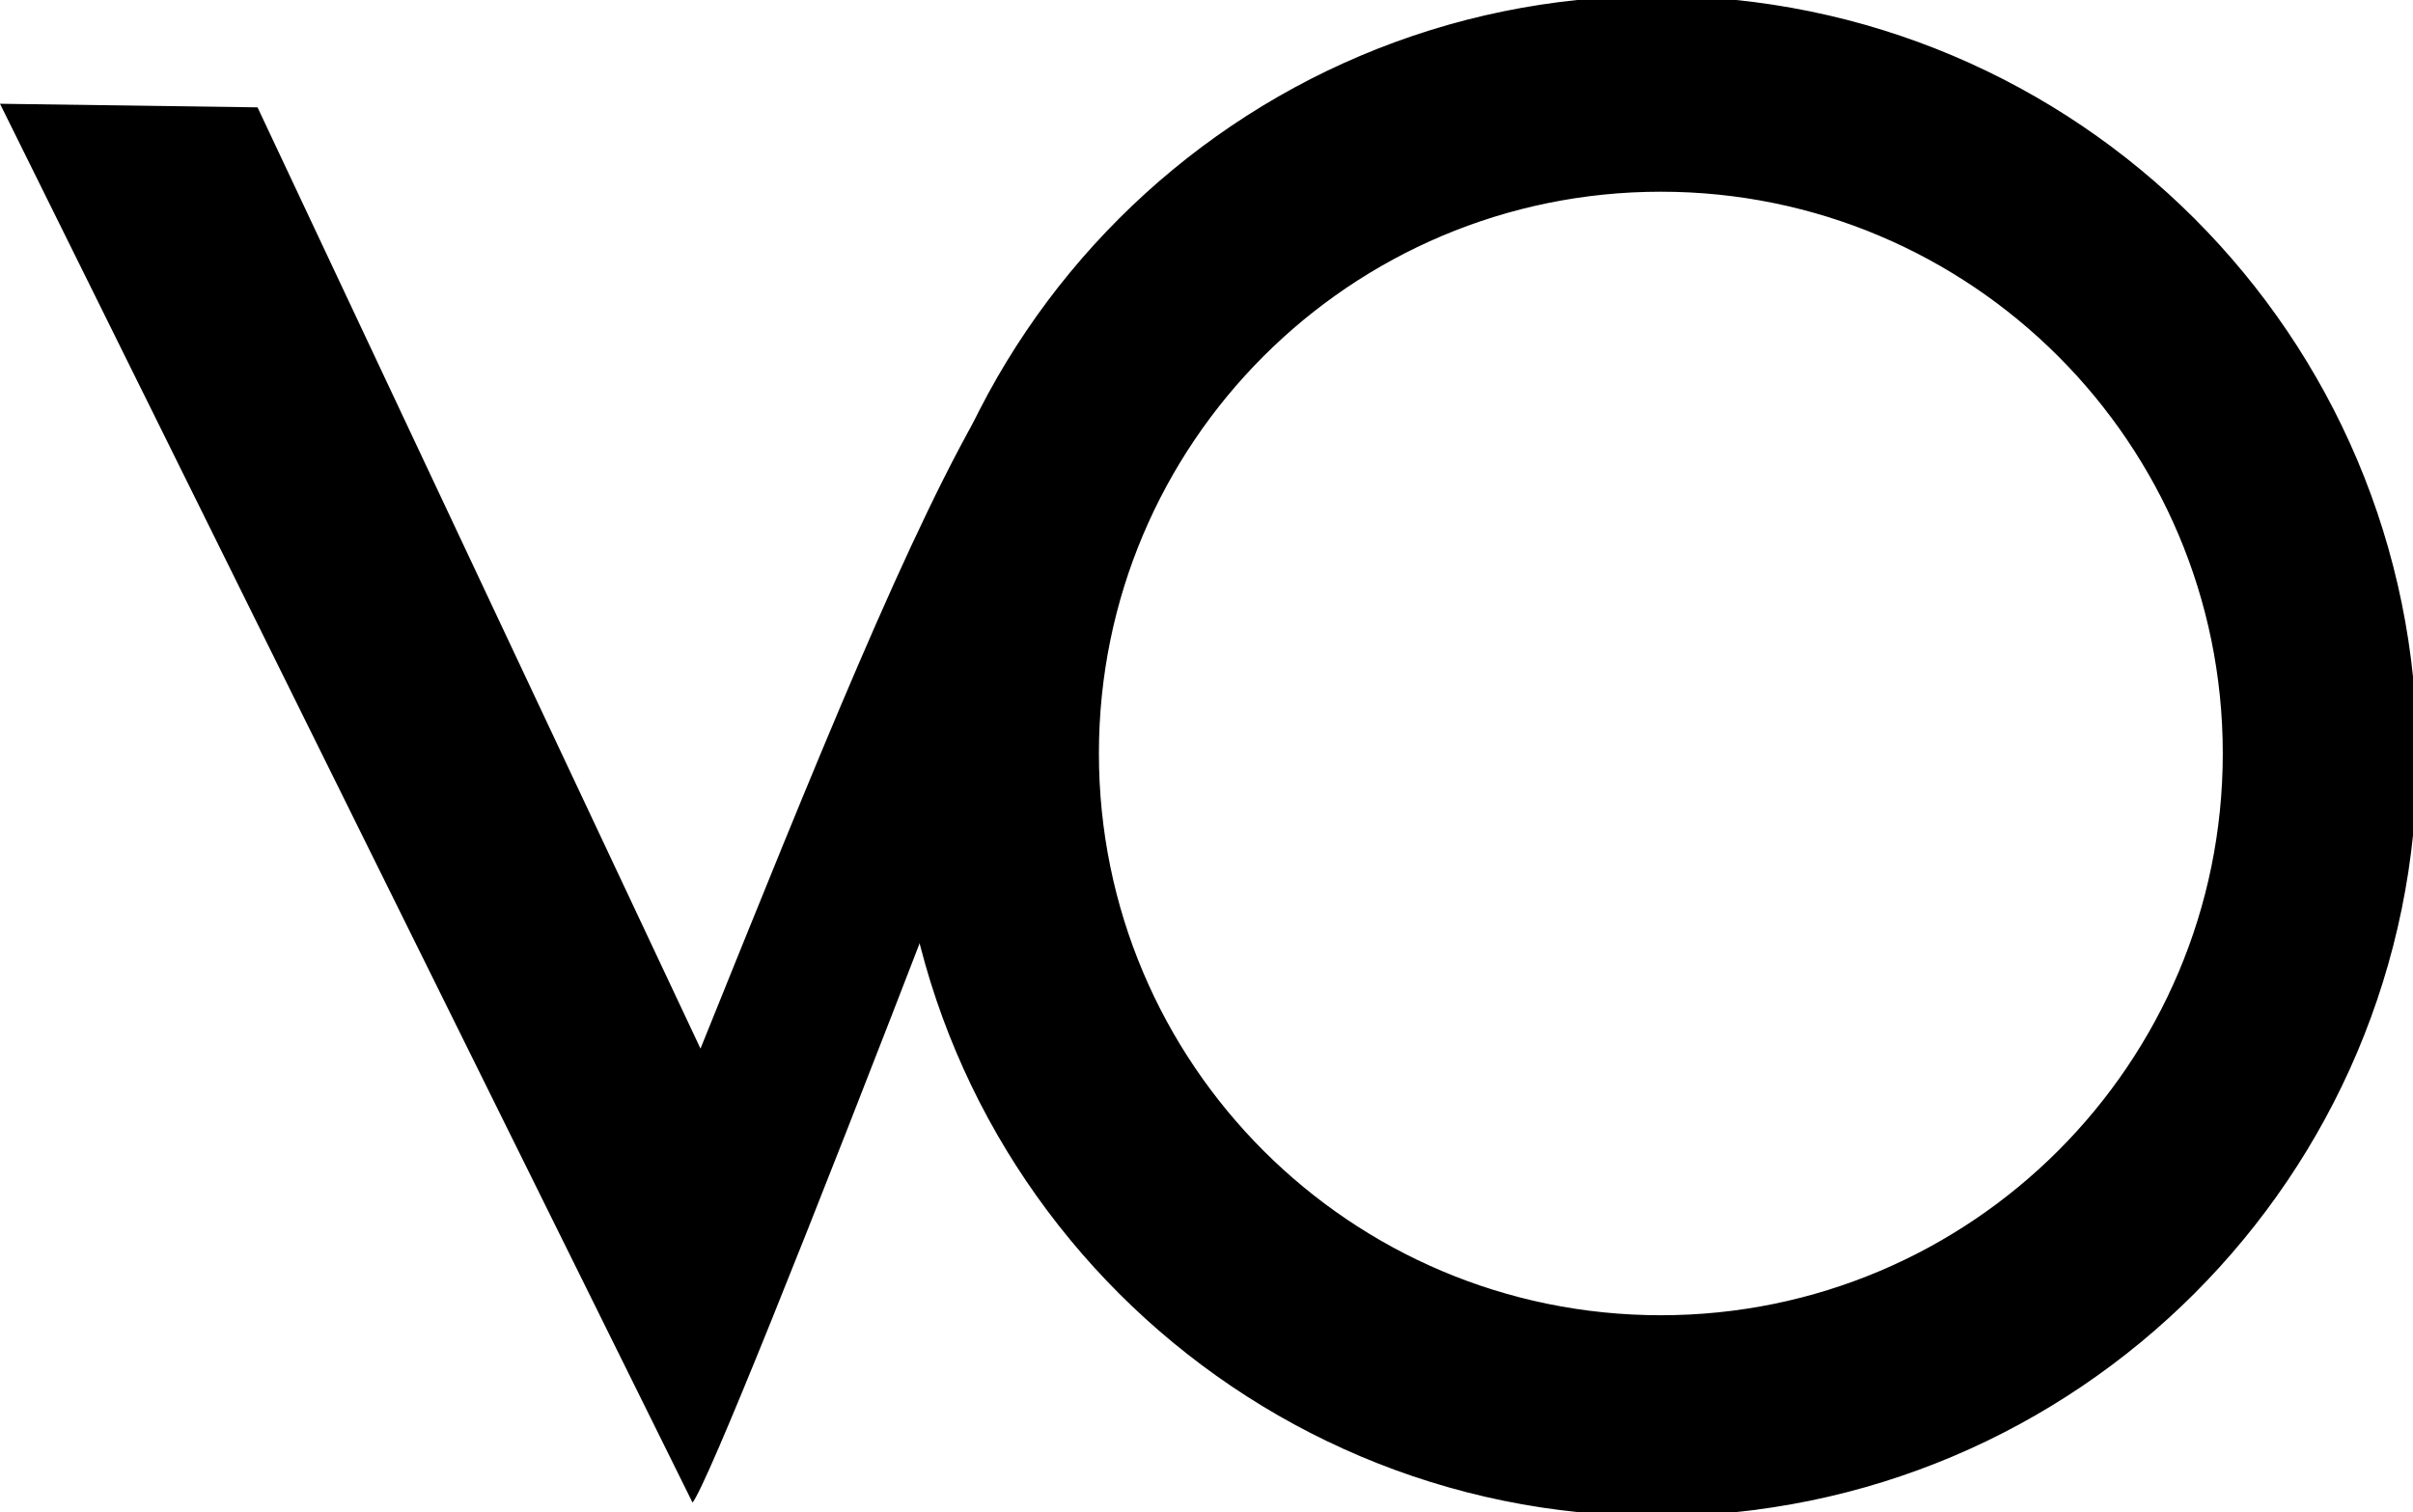
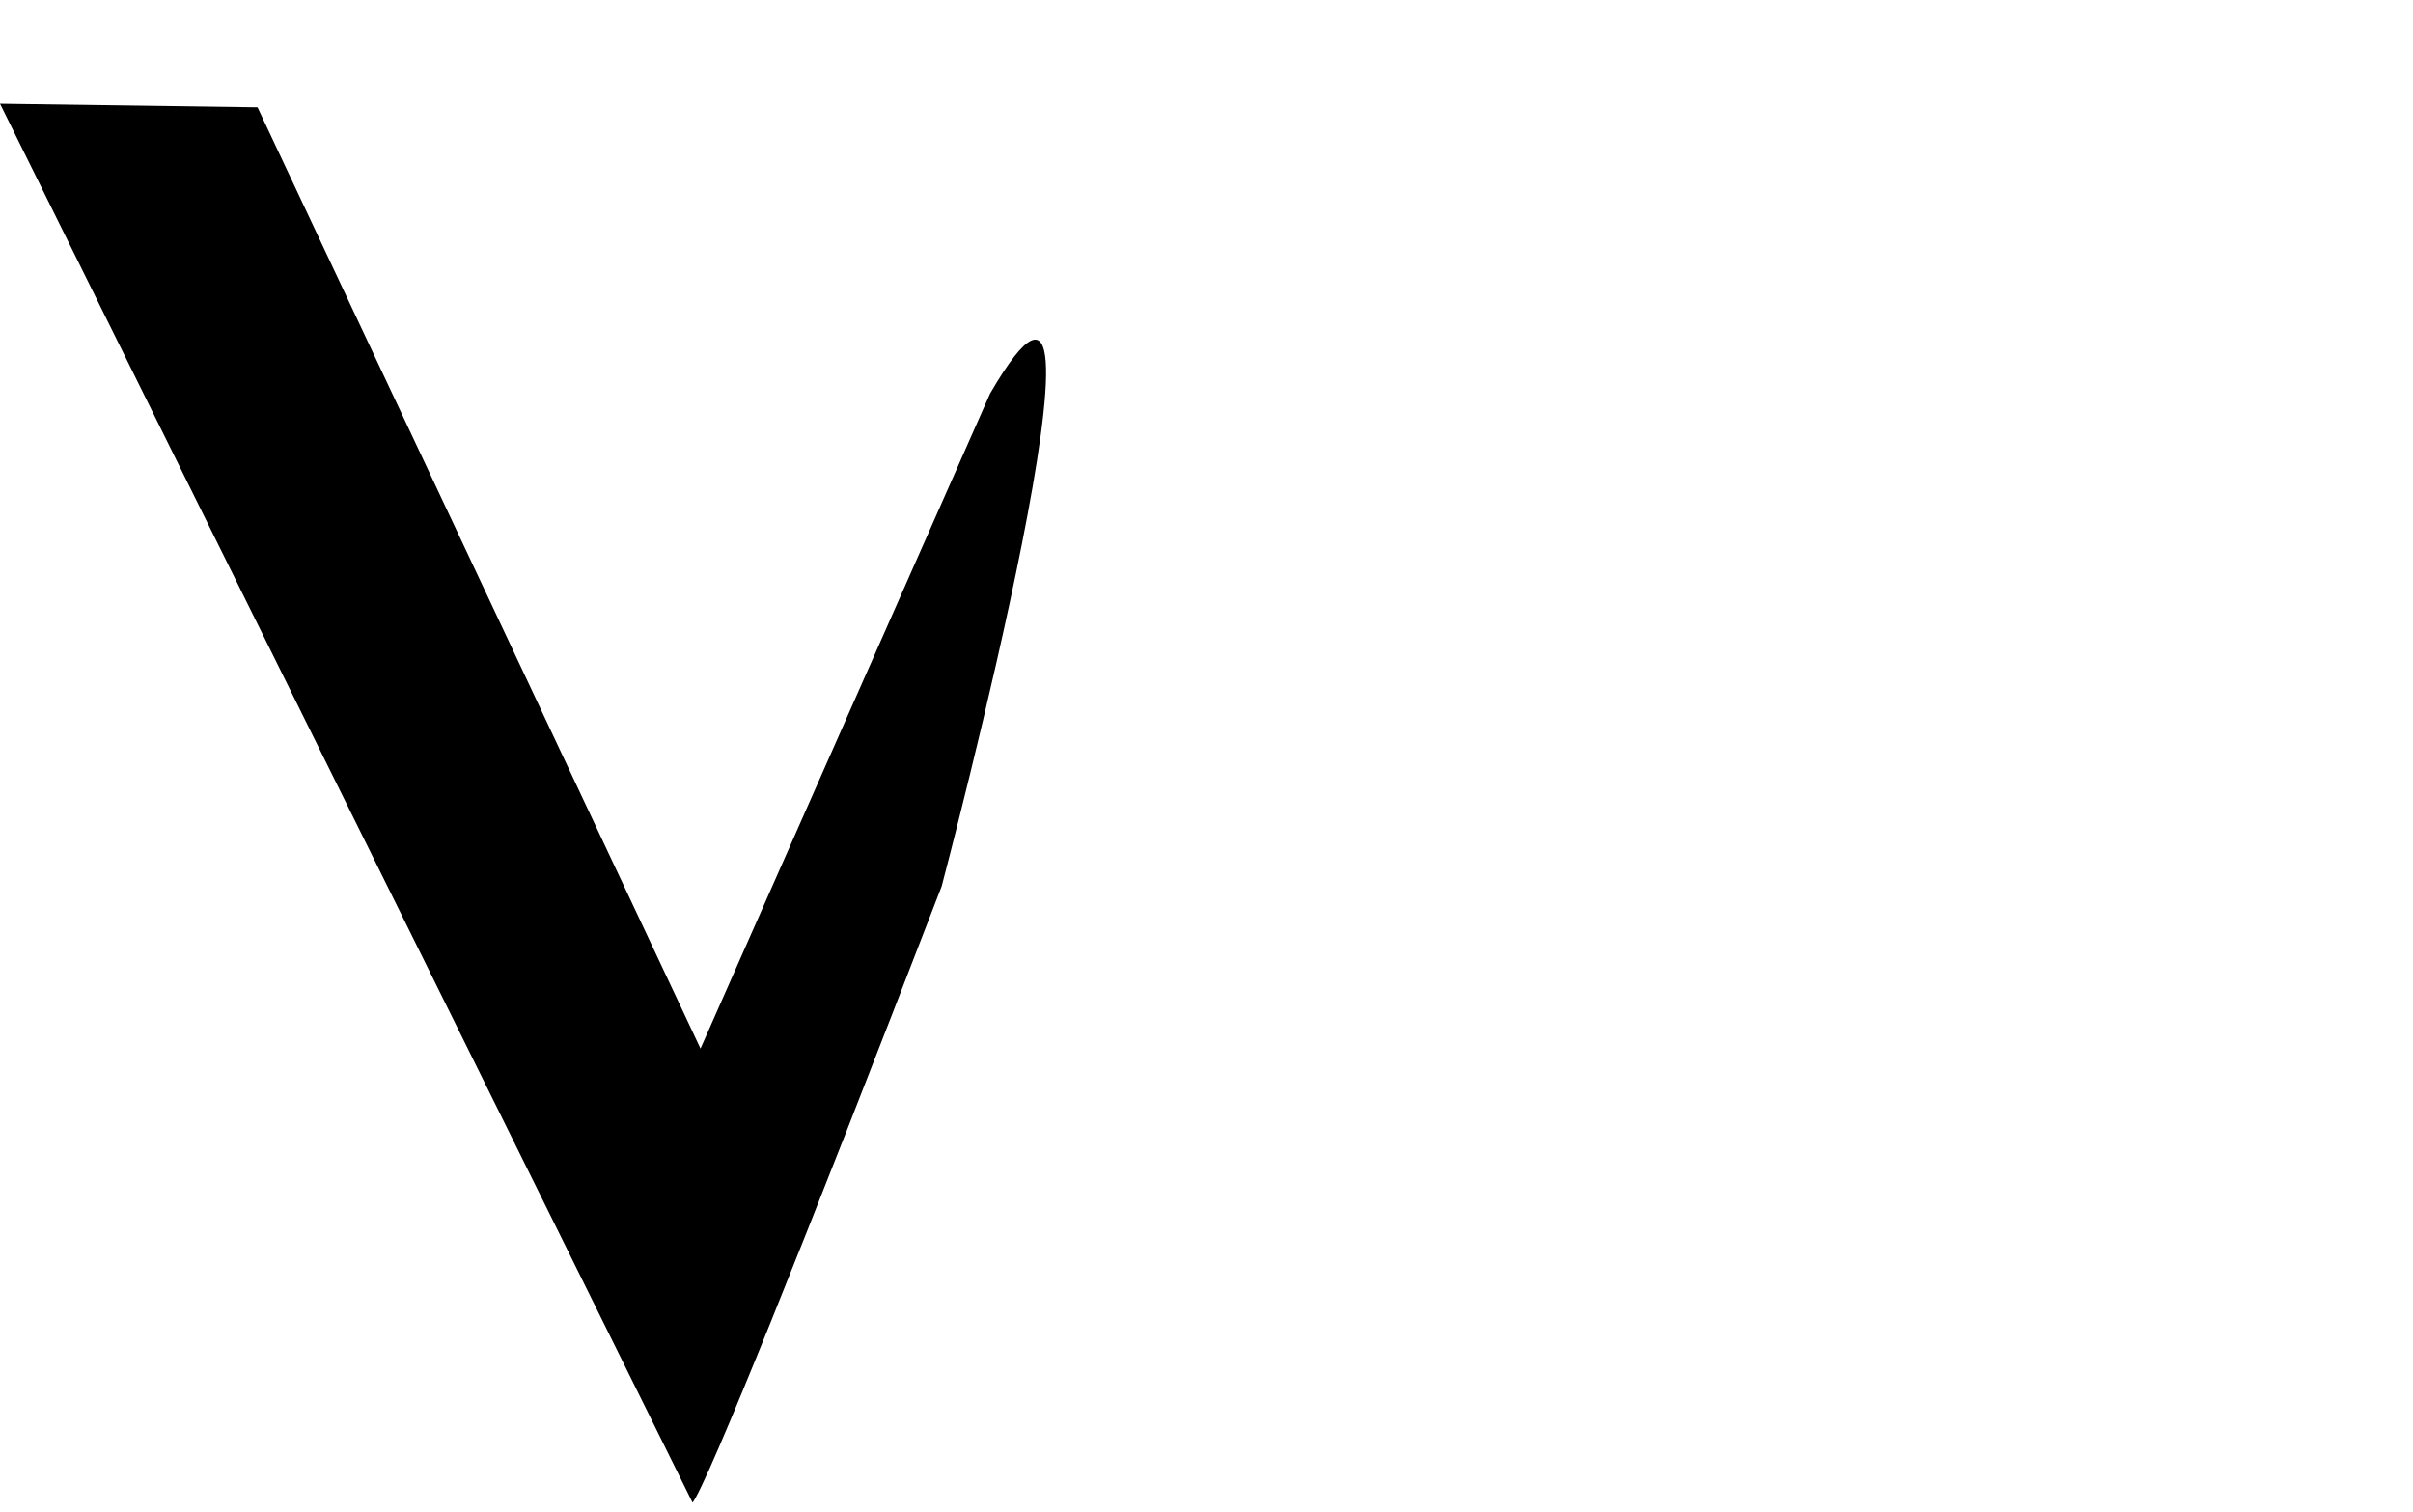
<svg xmlns="http://www.w3.org/2000/svg" viewBox="87.931 157.201 293.212 183.792" width="293.212px" height="183.792px">
  <g id="object-1" transform="matrix(1, 0, 0, 1, -2.842170943040401e-14, 3.552713678800501e-15)">
-     <path d="M 208.233 205.05 C 226.449 173.675 202.359 264.926 202.359 264.926 C 185.778 307.973 173.904 337.504 172.085 339.845 L 87.931 169.813 L 119.225 170.249 L 173.051 284.66 C 186.755 250.728 198.689 220.823 208.233 205.05 Z" style="stroke: rgb(0, 0, 0); stroke-width: 1; stroke-opacity: 0;" id="object-0" />
-     <path d="M 358.529 248.787 C 358.529 286.775 327.734 317.57 289.746 317.57 C 251.758 317.57 220.963 286.775 220.963 248.787 C 220.963 210.799 251.758 180.004 289.746 180.004 C 327.734 180.004 358.529 210.799 358.529 248.787 Z M 289.247 157.201 C 238.494 157.201 197.351 198.344 197.351 249.097 C 197.351 299.85 238.494 340.993 289.247 340.993 C 340 340.993 381.143 299.85 381.143 249.097 C 381.143 198.344 340 157.201 289.247 157.201 Z" style="stroke: rgb(0, 0, 0); stroke-width: 1;" />
+     <path d="M 208.233 205.05 C 226.449 173.675 202.359 264.926 202.359 264.926 C 185.778 307.973 173.904 337.504 172.085 339.845 L 87.931 169.813 L 119.225 170.249 L 173.051 284.66 Z" style="stroke: rgb(0, 0, 0); stroke-width: 1; stroke-opacity: 0;" id="object-0" />
  </g>
</svg>